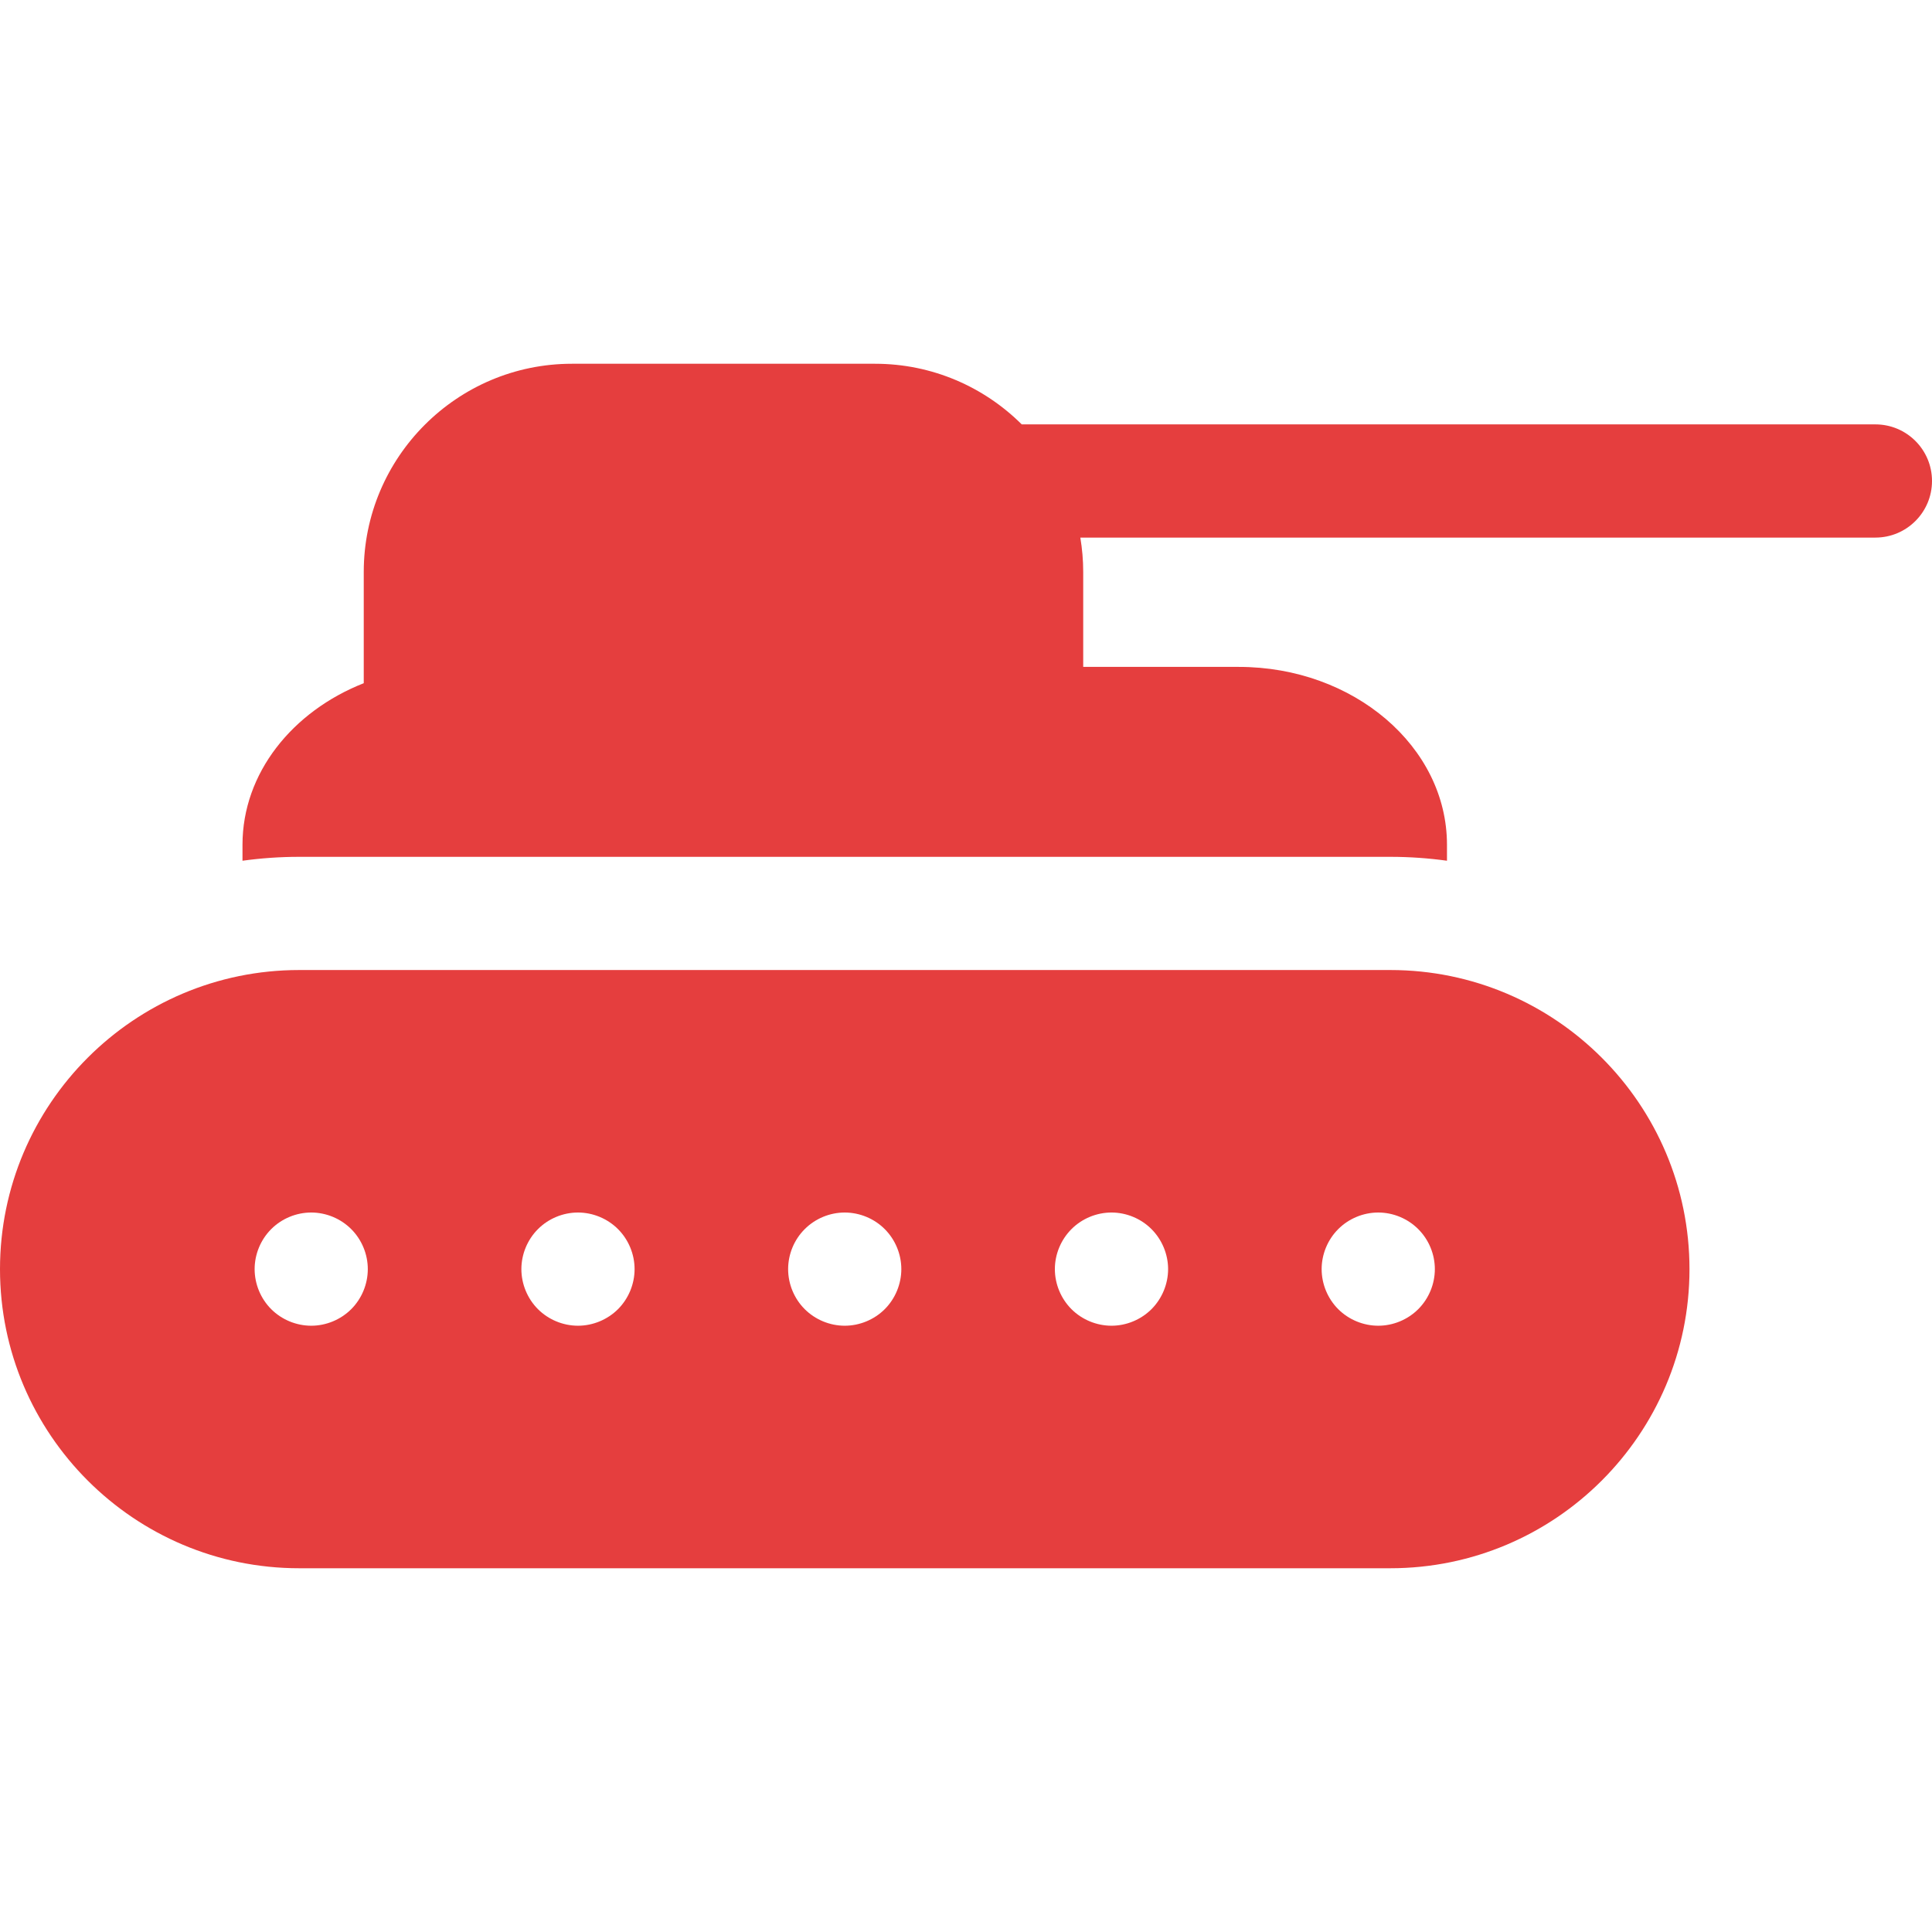
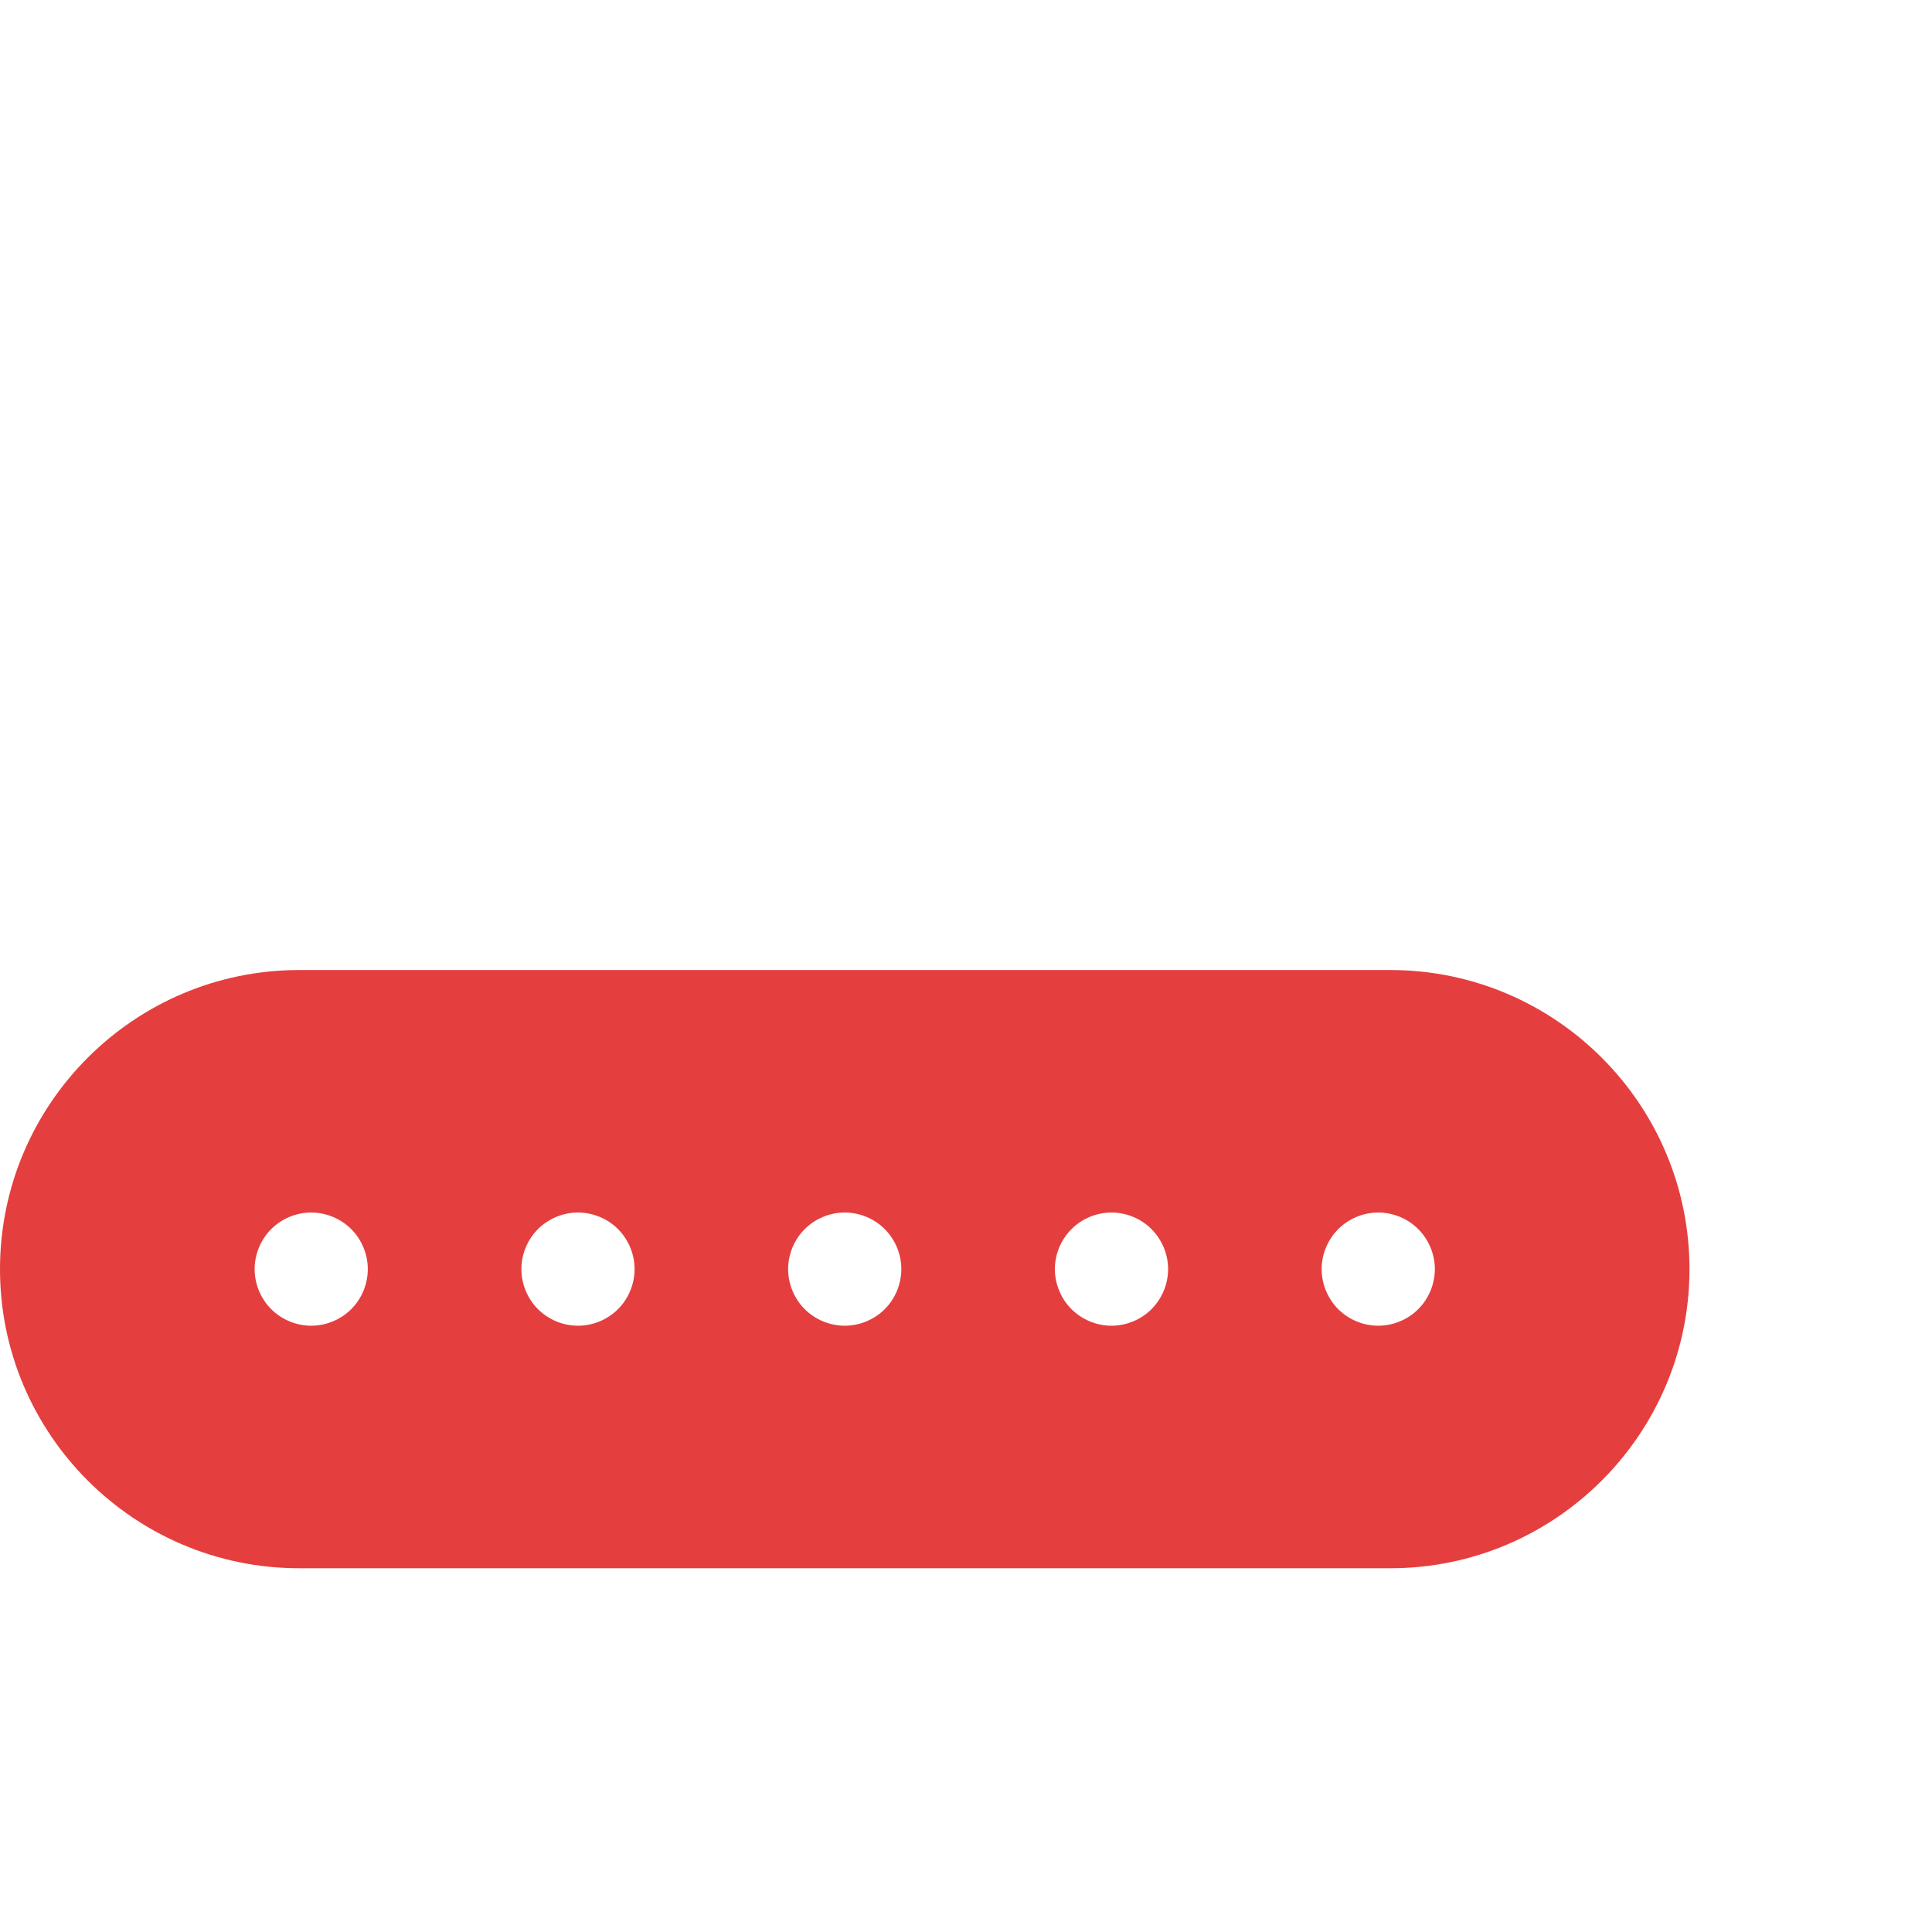
<svg xmlns="http://www.w3.org/2000/svg" id="Capa_1" enable-background="new 0 0 512 512" height="512px" viewBox="0 0 512 512" width="512px">
-   <path d="m497 112.467h-226.227c-9.98-9.924-23.723-16.068-38.875-16.068h-80.336c-30.418 0-55.164 24.749-55.164 55.17v29.486c-18.947 7.471-32.135 23.845-32.135 42.811v4.237c4.906-.677 9.912-1.034 15-1.034h289.203c5.088 0 10.094.357 14.998 1.034v-4.237c0-25.988-24.748-47.131-55.168-47.131h-41.234v-25.166c0-3.102-.269-6.139-.764-9.102h210.702c8.285 0 15-6.716 15-15s-6.715-15-15-15z" fill="#e53e3e" />
  <path d="m368.467 257.068h-289.203c-43.705 0-79.264 35.558-79.264 79.264 0 43.709 35.559 79.27 79.264 79.27h289.203c43.707 0 79.264-35.561 79.264-79.27-.001-43.706-35.557-79.264-79.264-79.264zm-275.386 89.872c-2.79 2.79-6.66 4.39-10.601 4.39-3.949 0-7.819-1.6-10.609-4.39s-4.391-6.66-4.391-10.61 1.601-7.81 4.391-10.6c2.79-2.801 6.66-4.4 10.609-4.4 3.94 0 7.811 1.6 10.601 4.4 2.79 2.79 4.39 6.649 4.39 10.6s-1.6 7.82-4.39 10.61zm70.7 0c-2.801 2.79-6.67 4.39-10.61 4.39-3.95 0-7.819-1.6-10.61-4.39-2.789-2.79-4.39-6.66-4.39-10.61s1.601-7.81 4.39-10.6c2.791-2.801 6.66-4.4 10.61-4.4s7.81 1.6 10.61 4.4c2.789 2.79 4.39 6.649 4.39 10.6s-1.601 7.82-4.39 10.61zm70.69 0c-2.8 2.79-6.66 4.39-10.609 4.39-3.94 0-7.811-1.6-10.601-4.39-2.8-2.79-4.399-6.66-4.399-10.61s1.6-7.82 4.399-10.6c2.79-2.801 6.65-4.4 10.601-4.4 3.949 0 7.82 1.6 10.609 4.4 2.79 2.79 4.391 6.649 4.391 10.6s-1.601 7.82-4.391 10.61zm70.689 0c-2.799 2.79-6.66 4.39-10.6 4.39-3.949 0-7.82-1.6-10.609-4.39-2.791-2.79-4.4-6.66-4.4-10.61s1.609-7.81 4.4-10.6c2.789-2.801 6.66-4.4 10.609-4.4 3.94 0 7.811 1.6 10.6 4.4 2.791 2.79 4.4 6.659 4.4 10.6 0 3.95-1.609 7.81-4.4 10.61zm70.692 0c-2.791 2.79-6.66 4.39-10.602 4.39-3.949 0-7.818-1.6-10.609-4.39-2.789-2.79-4.391-6.66-4.391-10.61s1.602-7.81 4.391-10.6c2.791-2.801 6.66-4.4 10.609-4.4 3.951 0 7.81 1.6 10.602 4.4 2.799 2.79 4.398 6.649 4.398 10.6s-1.6 7.82-4.398 10.61z" fill="#e53e3e" />
</svg>